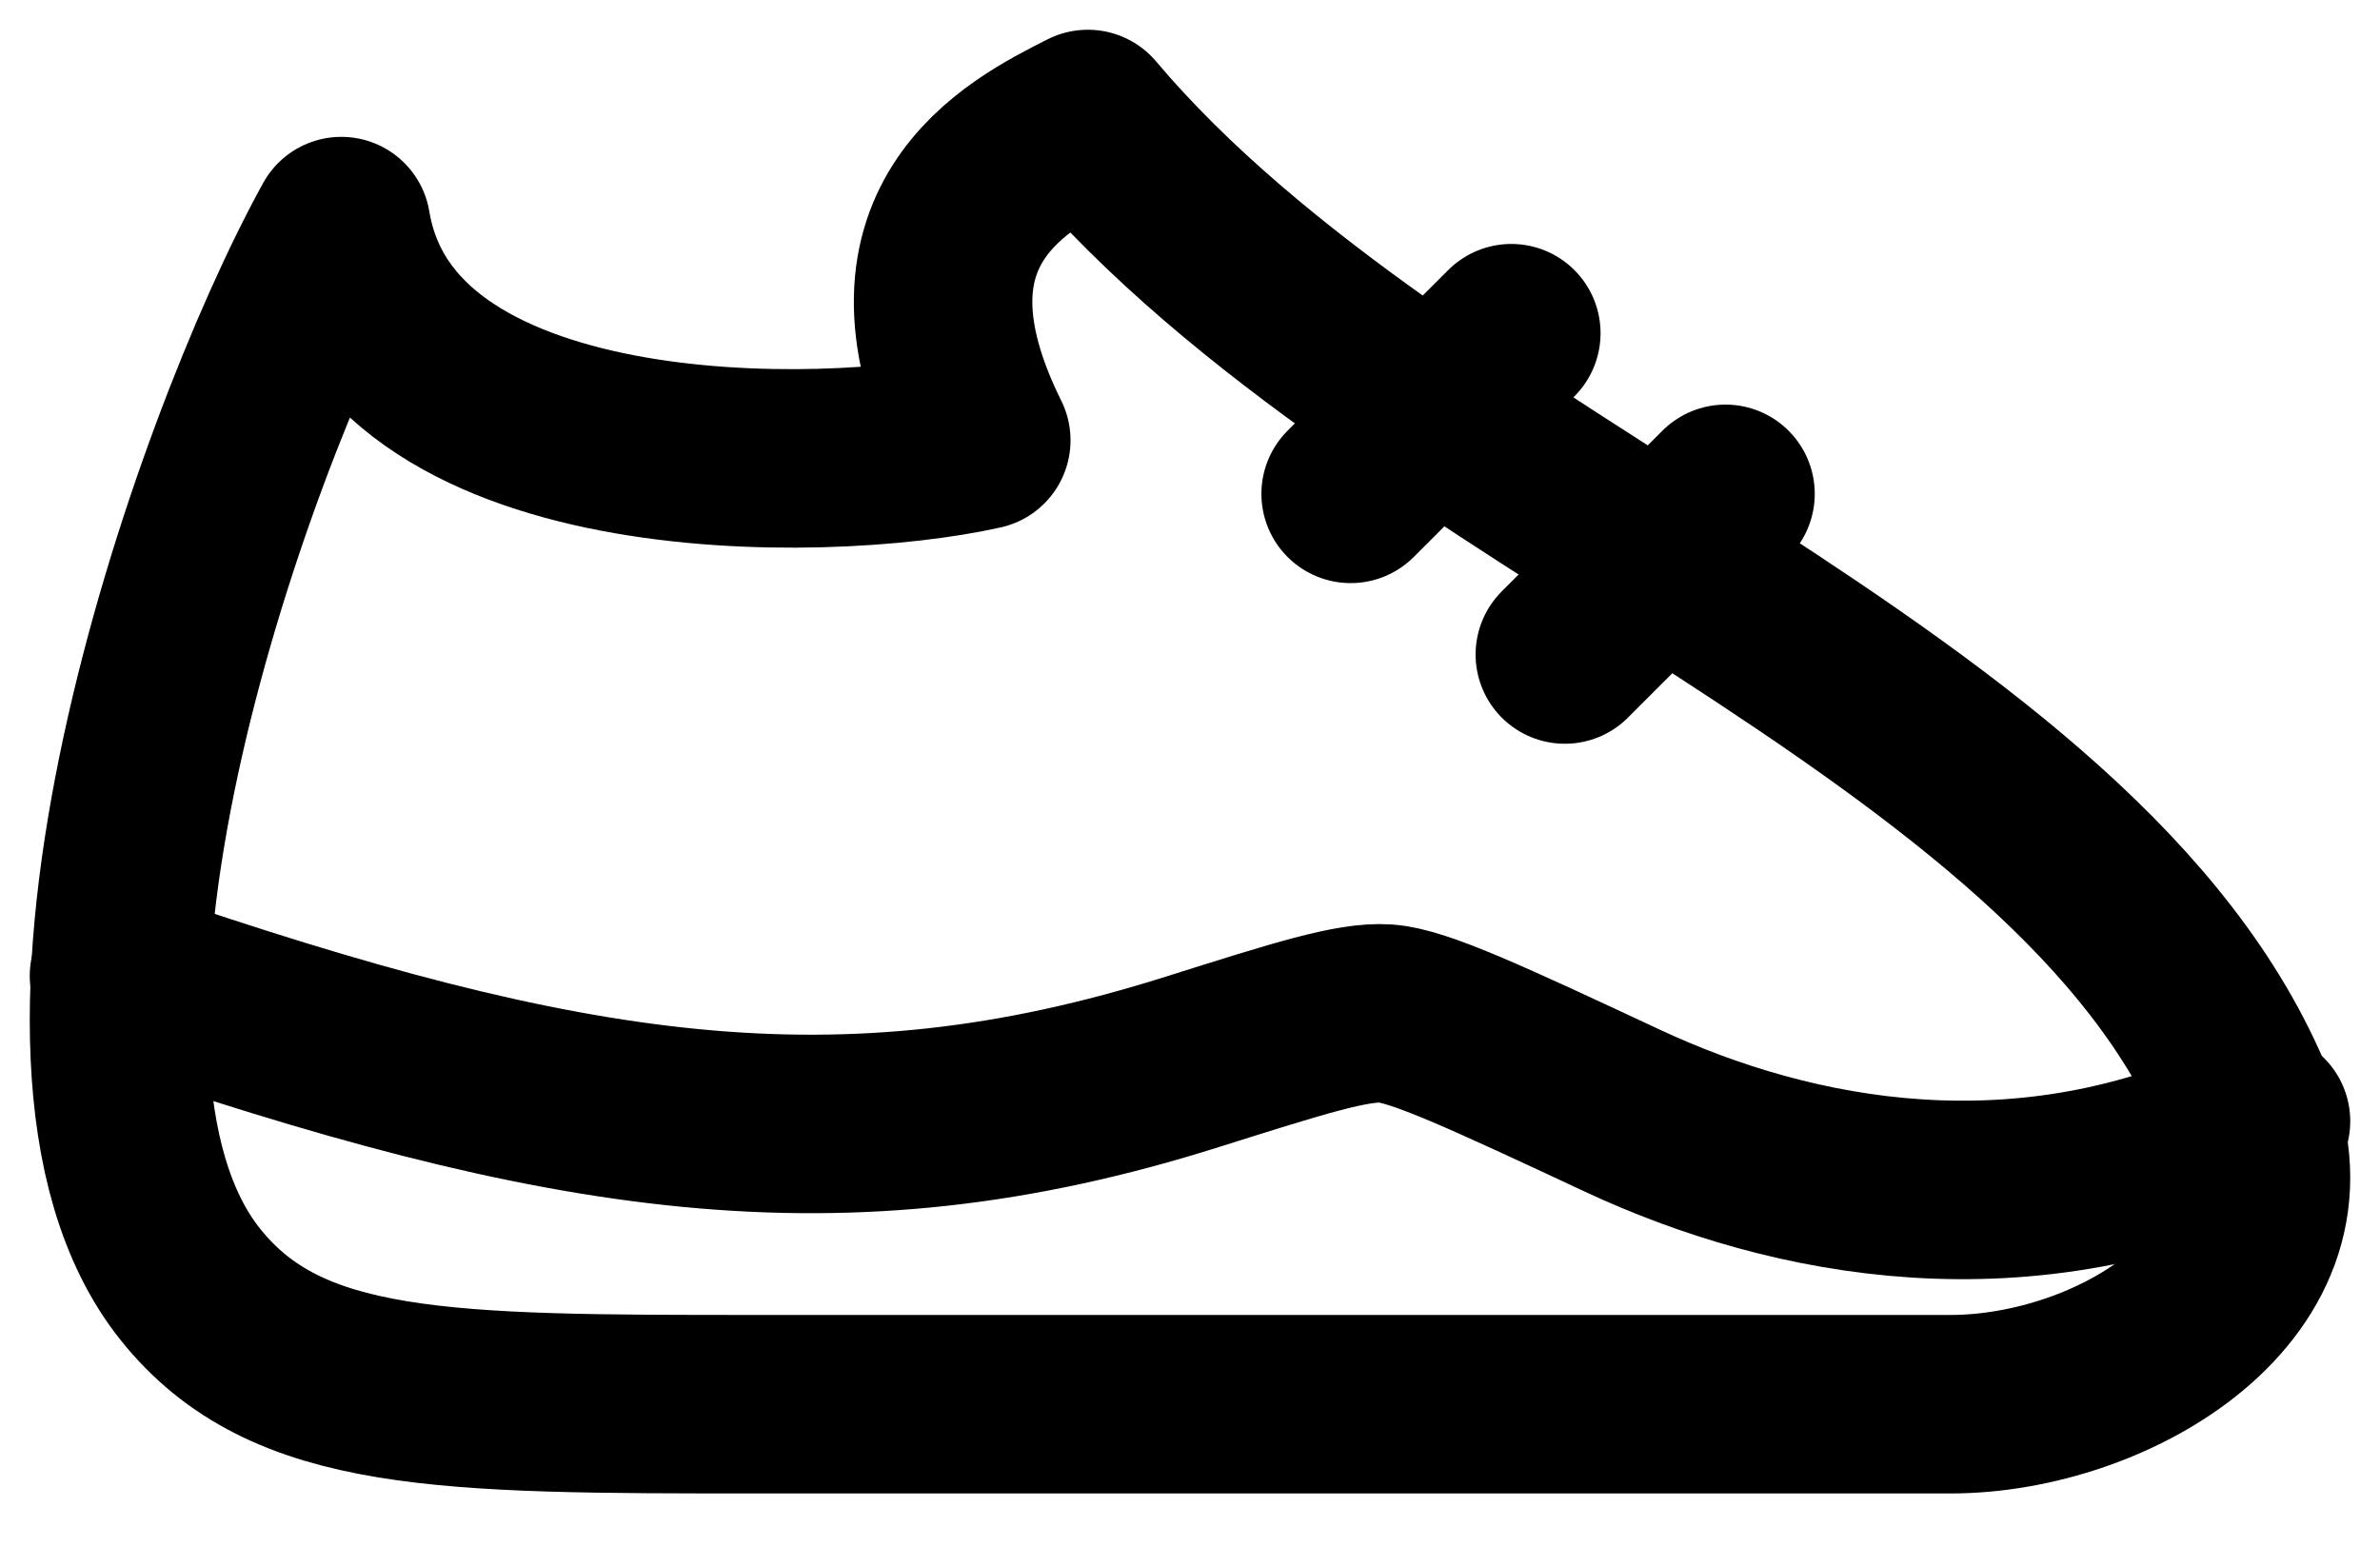
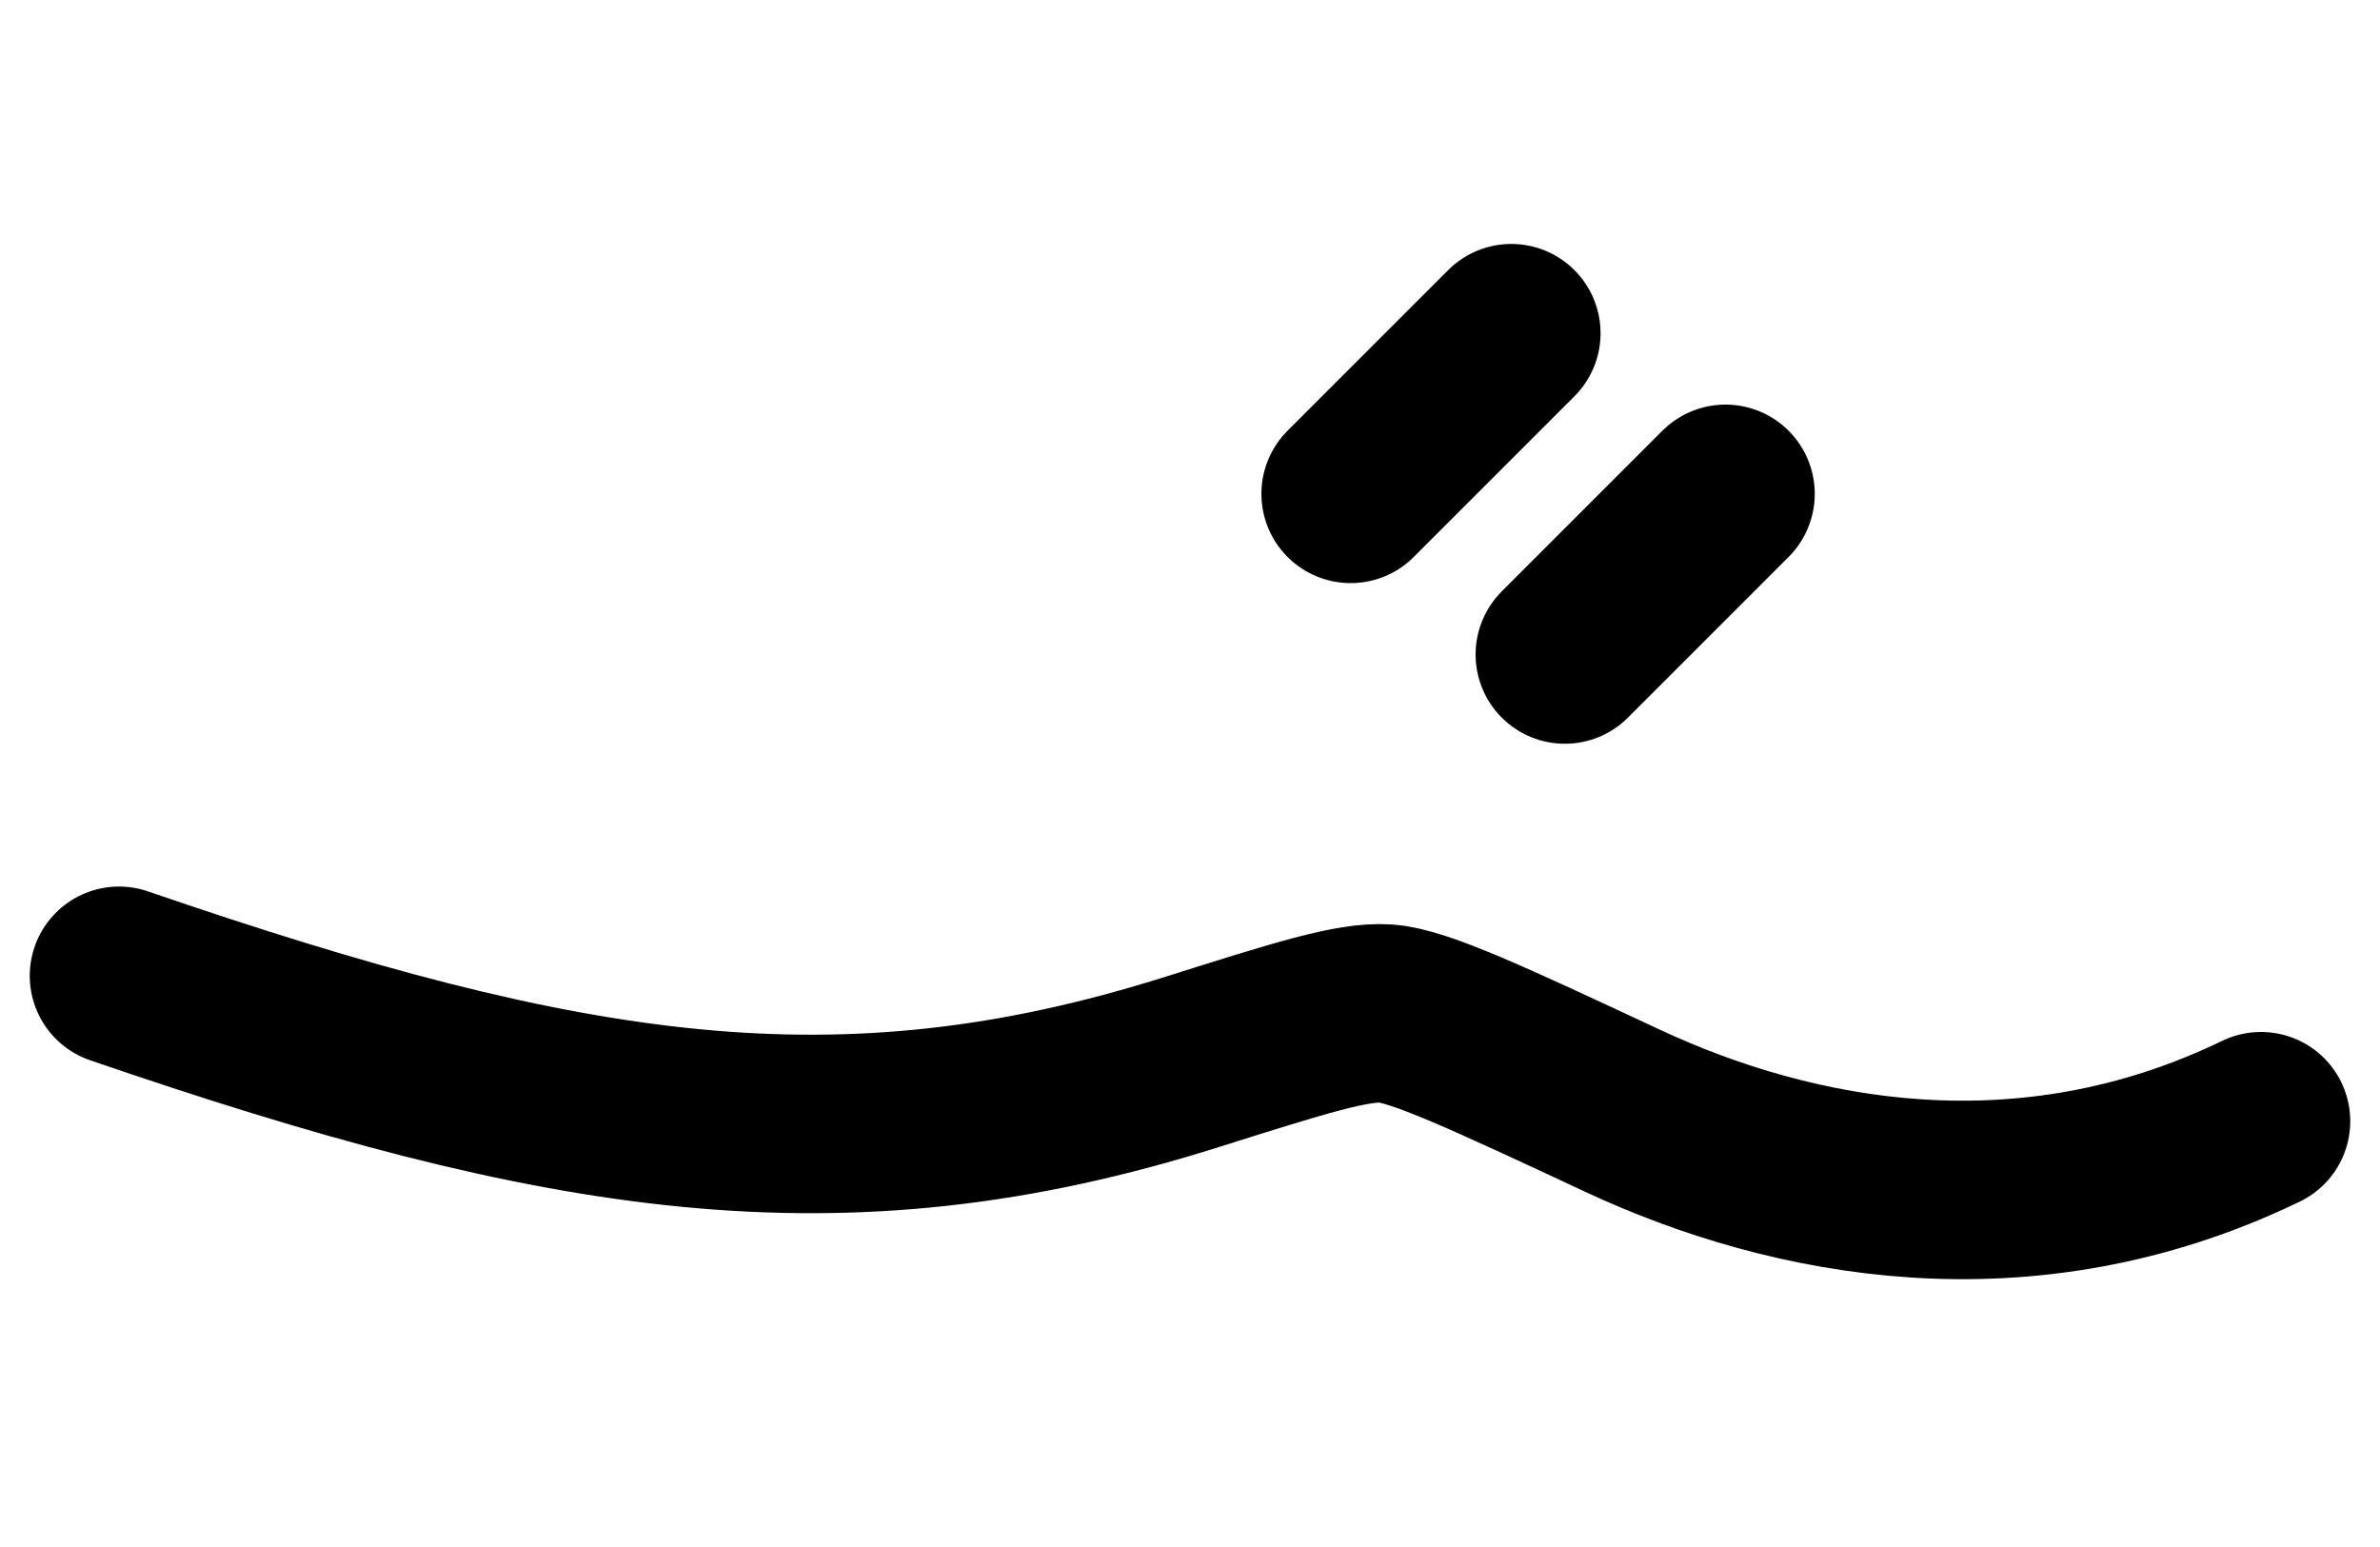
<svg xmlns="http://www.w3.org/2000/svg" width="20" height="13" viewBox="0 0 20 13" fill="none">
-   <path d="M16.391 11.8H6.367C3.726 11.8 2.407 11.8 1.601 10.795C0.074 8.887 1.815 3.811 2.868 1.9C3.226 4.06 6.906 4 8.246 3.7C7.353 1.901 8.545 1.301 9.141 1H9.142C11.8 4.15 17.483 5.864 18.876 9.297C19.478 10.78 17.762 11.8 16.391 11.8Z" stroke="black" stroke-width="1.5" stroke-linecap="round" stroke-linejoin="round" />
  <path d="M1 8.2C4.748 9.487 7.058 9.859 10.02 8.923C10.917 8.64 11.365 8.498 11.645 8.517C11.924 8.536 12.496 8.802 13.637 9.335C15.062 9.999 17.017 10.381 19 9.422M11.35 4.15L12.7 2.8M13.15 5.5L14.5 4.15" stroke="black" stroke-width="1.5" stroke-linecap="round" stroke-linejoin="round" />
</svg>